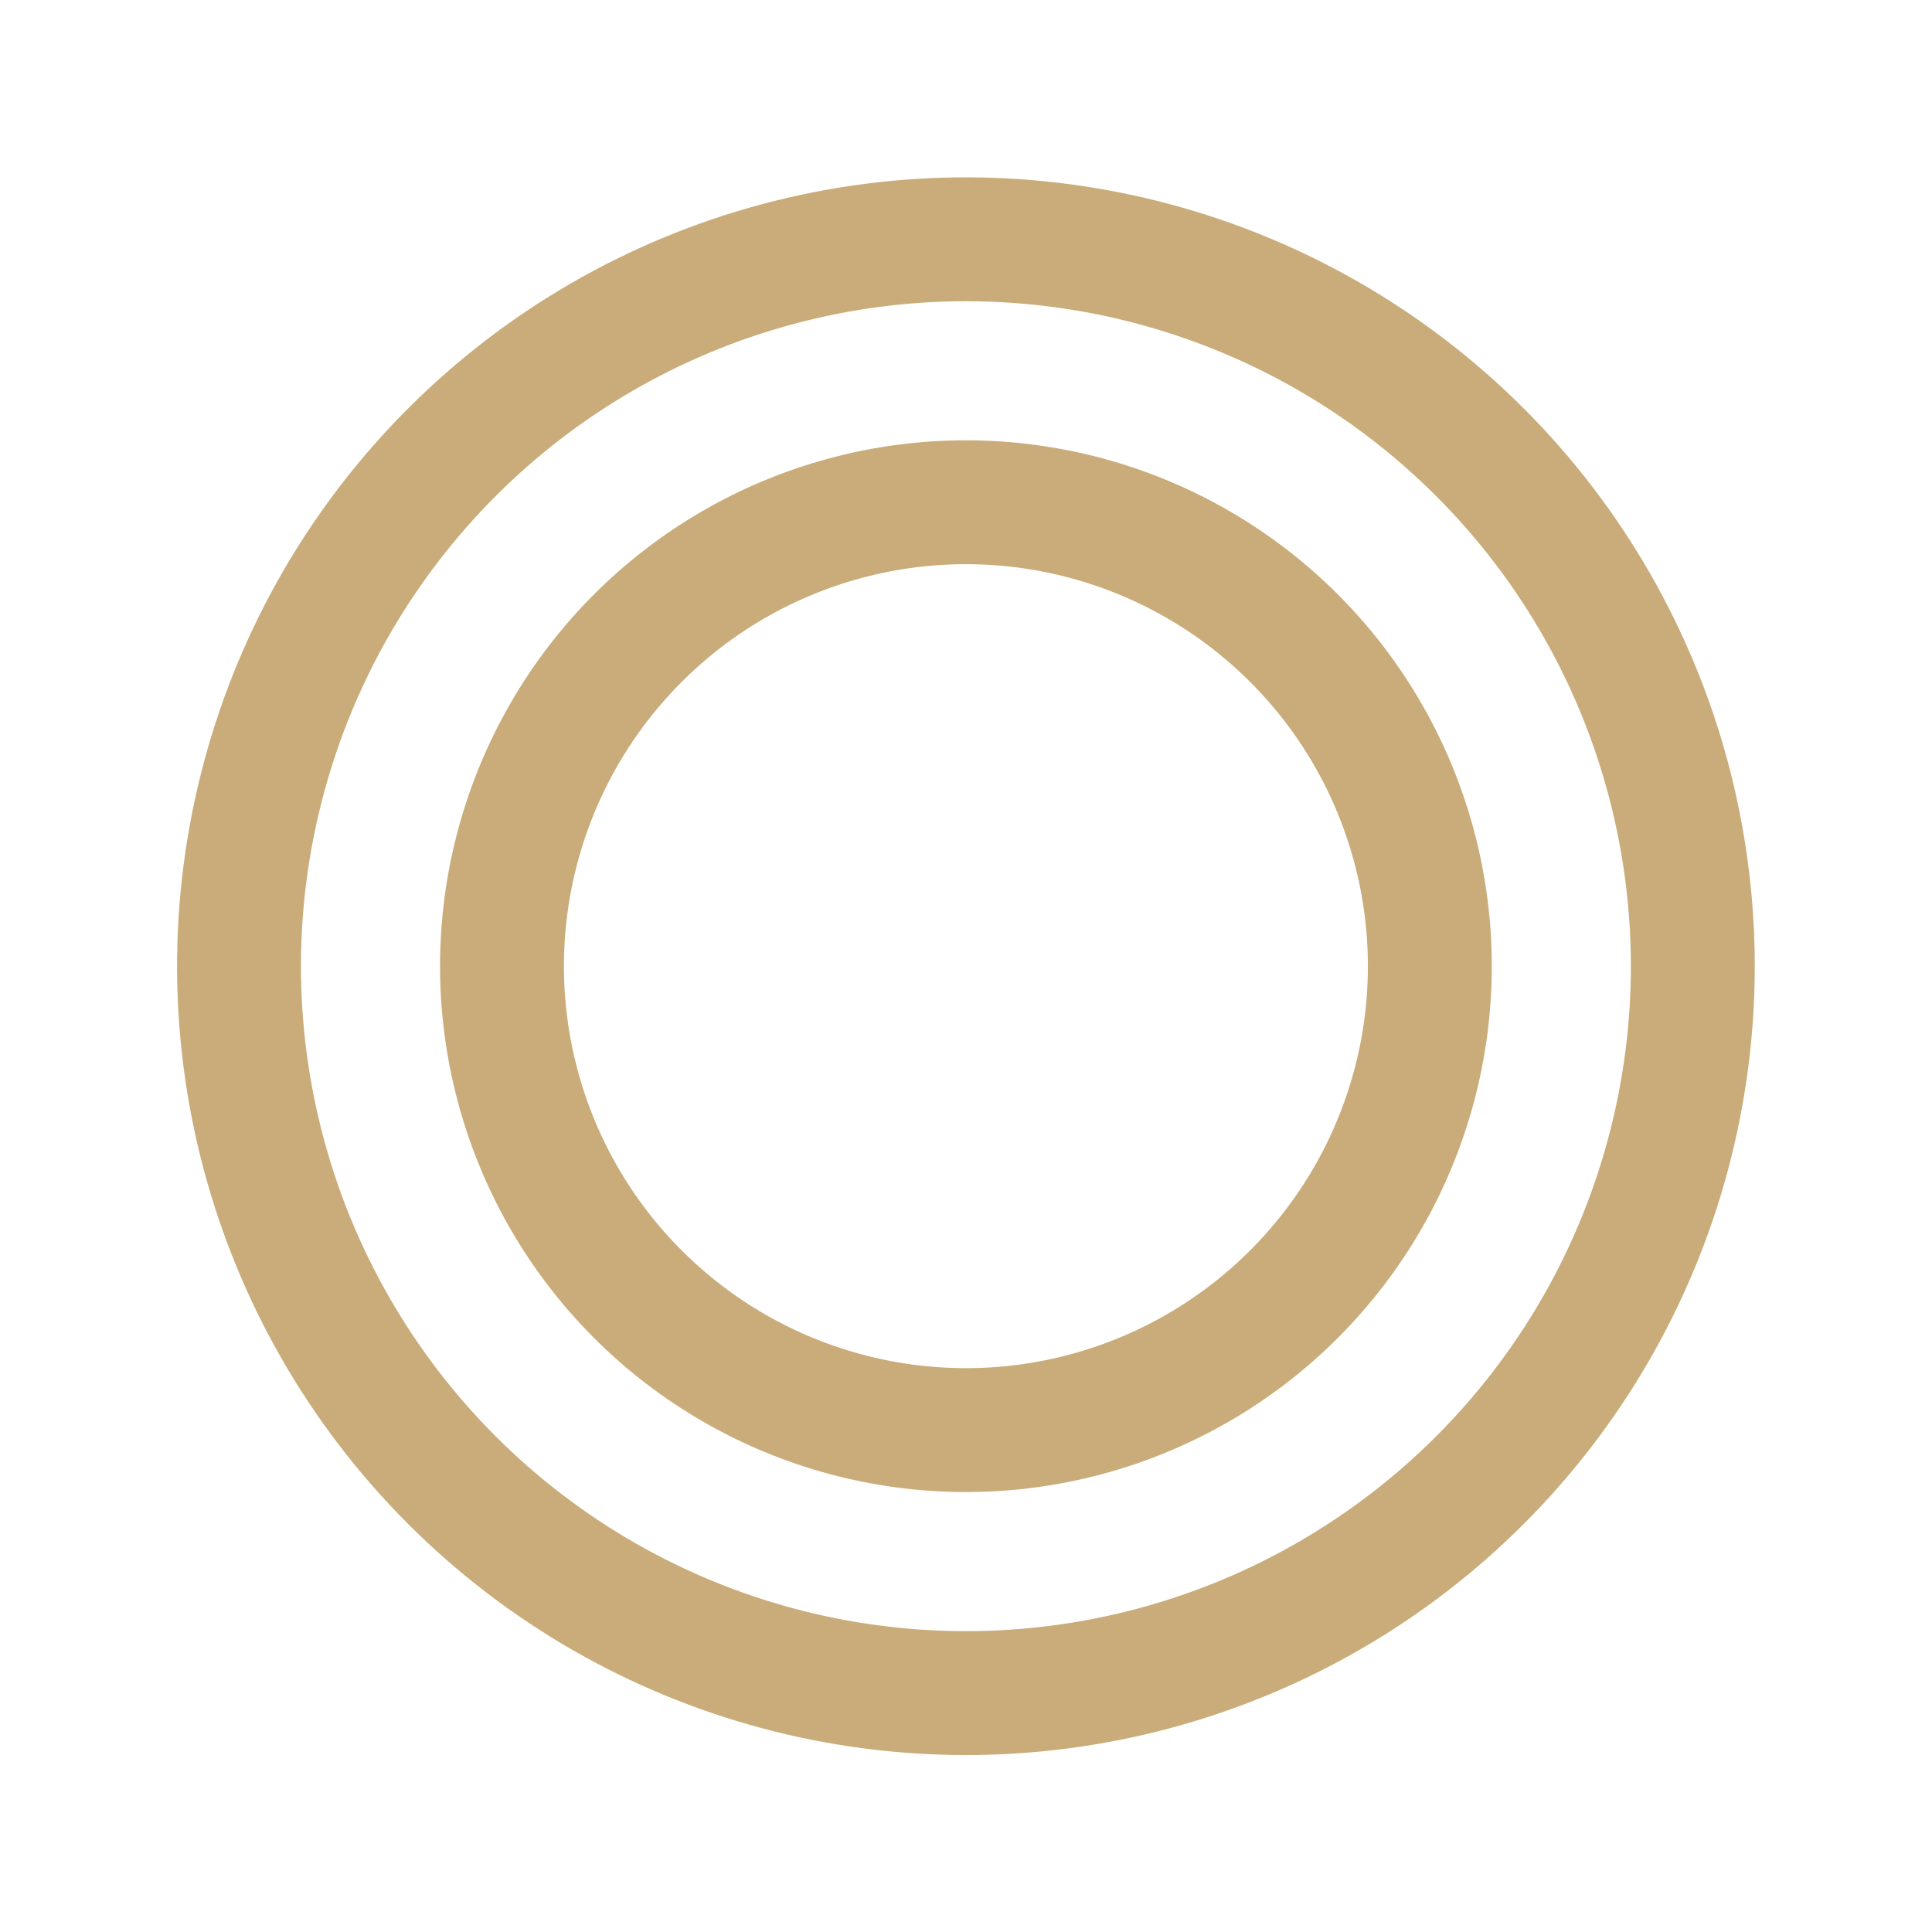
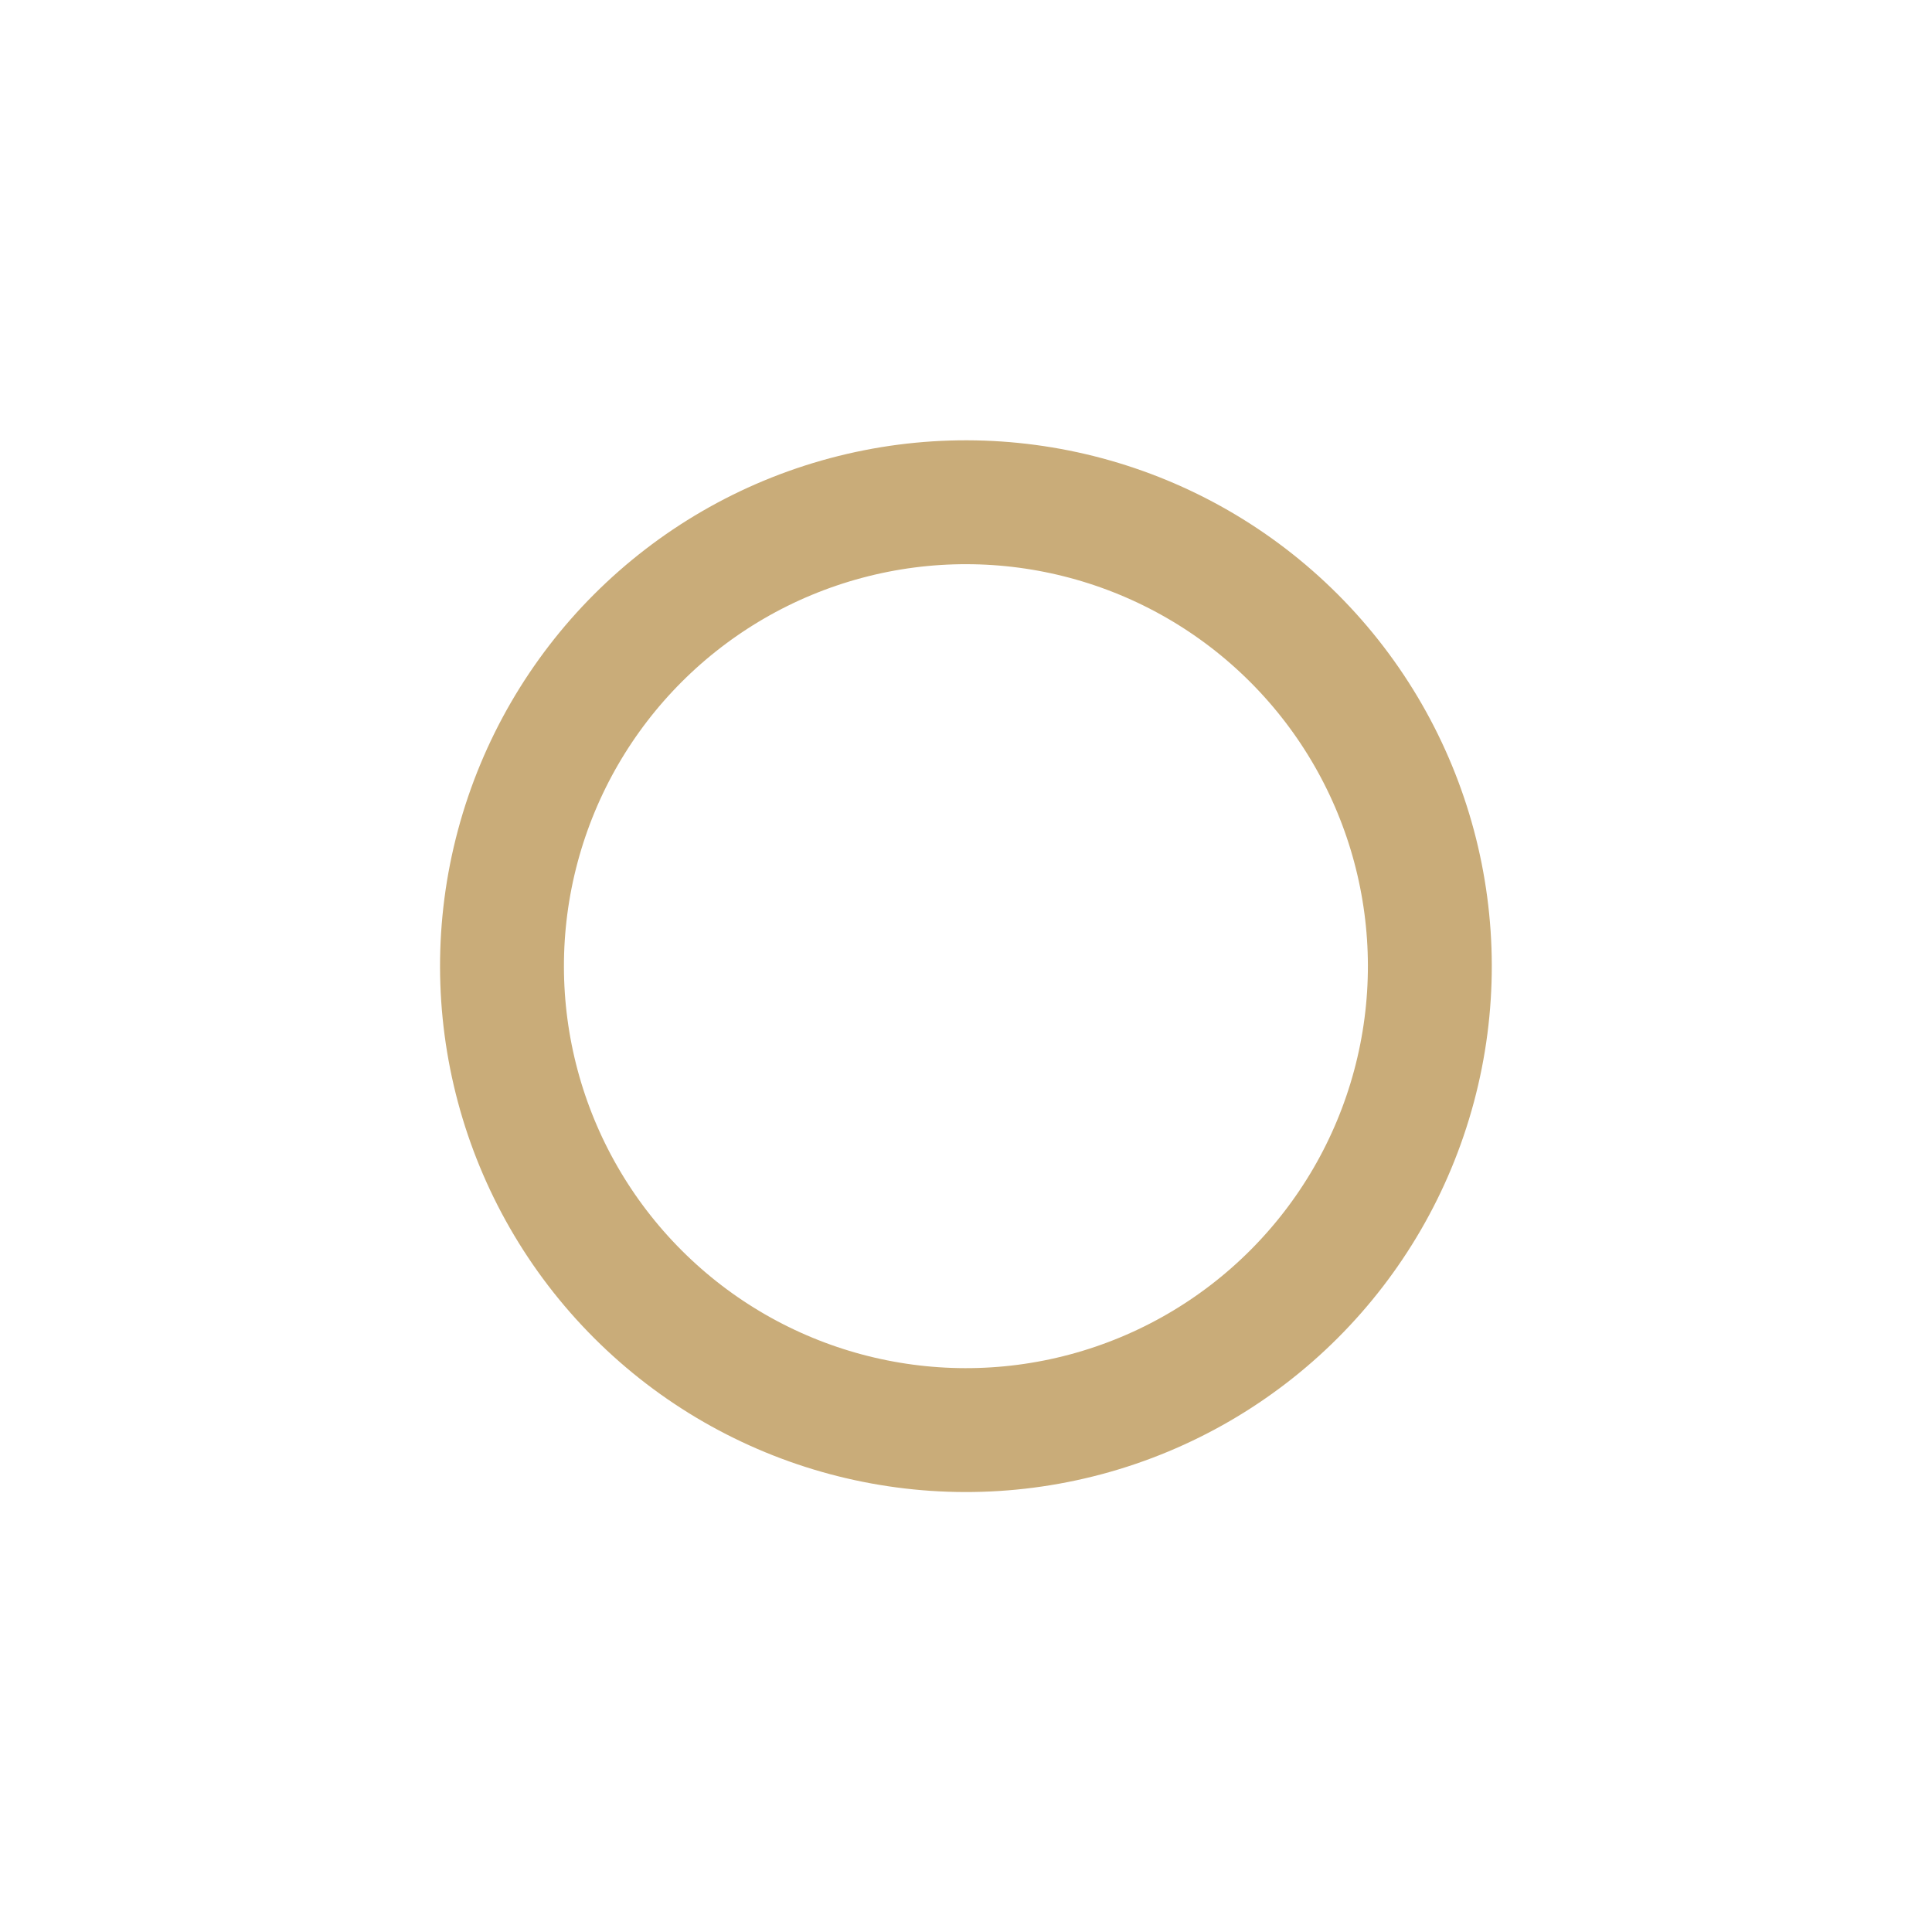
<svg xmlns="http://www.w3.org/2000/svg" width="23.395" height="23.395" viewBox="0 0 23.395 23.395">
  <g id="Group_16149" data-name="Group 16149" transform="translate(-356.606 -9252.606)">
    <g id="Ellipse_38" data-name="Ellipse 38" transform="matrix(0.966, 0.259, -0.259, 0.966, 361.55, 9252.606)" fill="none" stroke="#c9ac79" stroke-width="1.5">
-       <circle cx="9.551" cy="9.551" r="9.551" stroke="none" />
-       <circle cx="9.551" cy="9.551" r="8.801" fill="none" />
-     </g>
+       </g>
    <g id="Ellipse_39" data-name="Ellipse 39" transform="matrix(0.966, 0.259, -0.259, 0.966, 363.801, 9256.506)" fill="none" stroke="#c9ac79" stroke-width="1.5">
      <circle cx="6.367" cy="6.367" r="6.367" stroke="none" />
      <circle cx="6.367" cy="6.367" r="5.617" fill="none" />
    </g>
  </g>
</svg>